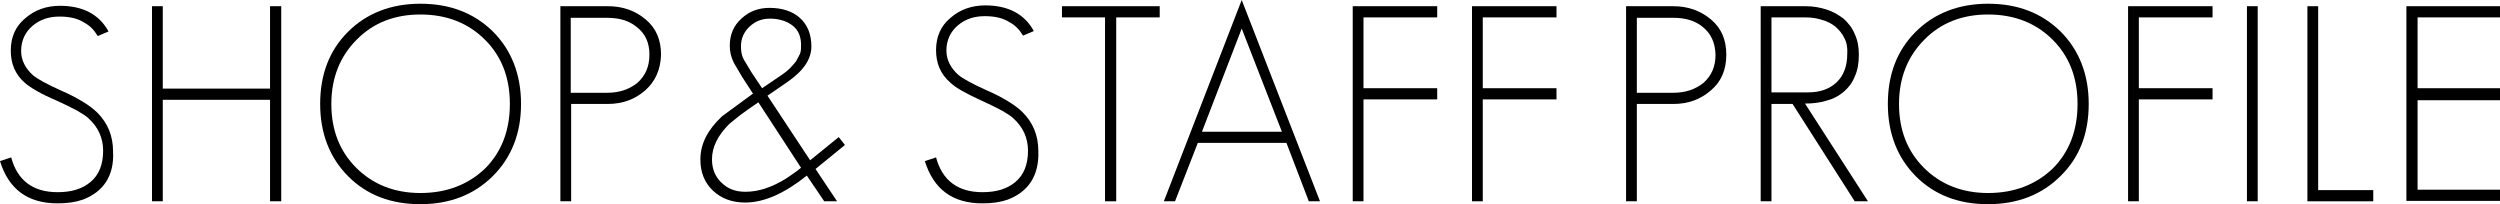
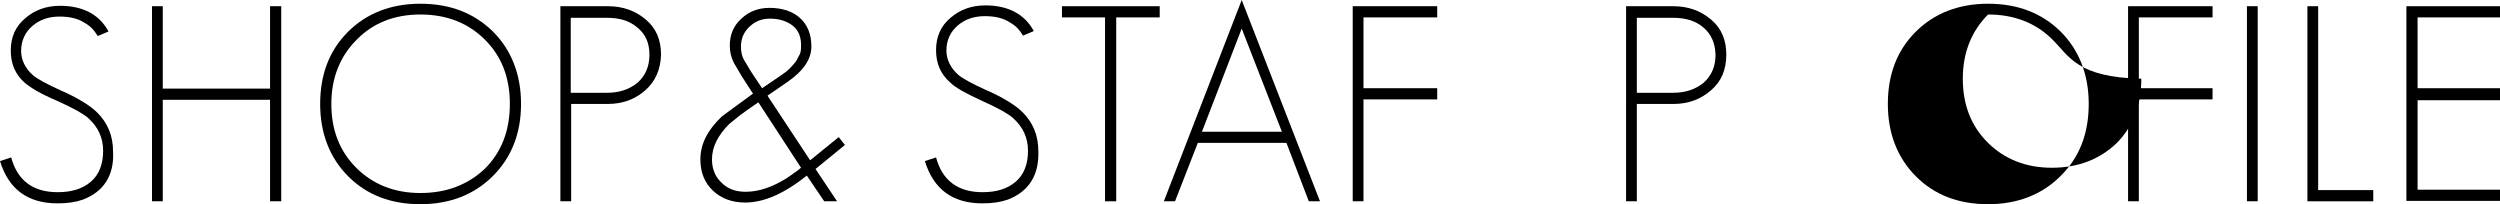
<svg xmlns="http://www.w3.org/2000/svg" version="1.1" id="レイヤー_1" x="0px" y="0px" viewBox="0 0 603.6 49.3" style="enable-background:new 0 0 603.6 49.3;" xml:space="preserve">
  <g>
    <path d="M20,48.2c-1.7,0.6-3.7,0.9-6.1,0.9C6.7,49.1,2.1,45.7,0,38.9L2.7,38c1.5,5.6,5.3,8.4,11.2,8.4c3.4,0,6-0.8,8-2.5   c2-1.7,3-4.2,3-7.5c0-3.1-1.2-5.7-3.5-7.8c-0.6-0.6-1.6-1.2-2.8-1.9c-1.3-0.7-2.9-1.5-4.9-2.4C9.9,22.7,7.4,21.2,6,20   c-2.3-2-3.4-4.6-3.4-7.8c0-3.3,1.2-5.9,3.5-7.8c2.3-2,5.1-3,8.4-3c5.5,0,9.5,2.1,11.7,6.2l-2.6,1.1c-0.9-1.5-1.9-2.5-3.2-3.2   c-1.5-1-3.5-1.5-6-1.5c-2.6,0-4.7,0.7-6.5,2.2c-1.8,1.5-2.8,3.6-2.8,6.1c0,2.2,1,4.2,2.9,5.9c1.1,0.9,3.3,2.1,6.6,3.6   c2.1,0.9,3.8,1.8,5.3,2.7c1.5,0.9,2.7,1.8,3.6,2.7c2.5,2.5,3.8,5.6,3.8,9.4C27.6,42.4,25,46.3,20,48.2z" />
    <path d="M65.2,48.6V24.1H39.3v24.5h-2.6V1.5h2.6v19.9h25.9V1.5h2.7v47.1H65.2z" />
    <path d="M119,42.5c-4.5,4.5-10.4,6.8-17.5,6.8c-7.1,0-12.9-2.2-17.4-6.7c-4.5-4.5-6.8-10.4-6.8-17.5c0-7.1,2.2-12.9,6.7-17.4   c4.5-4.5,10.4-6.8,17.5-6.8c7.1,0,12.9,2.2,17.5,6.7c4.5,4.5,6.8,10.4,6.8,17.5C125.8,32.2,123.5,38,119,42.5z M117.1,9.6   c-4-4-9.2-6.1-15.6-6.1c-6.2,0-11.4,2-15.4,6.1c-4,4-6.1,9.2-6.1,15.5s2,11.4,6,15.4c4,4,9.2,6.1,15.5,6.1c6.3,0,11.5-2,15.6-5.9   c4-4,6-9.2,6-15.6C123.1,18.7,121.1,13.6,117.1,9.6z" />
    <path d="M155.8,21.8c-2.5,2.2-5.5,3.3-9.1,3.3h-8.8v23.5h-2.6V1.5h11.5c3.6,0,6.6,1.1,9.1,3.2c2.5,2.1,3.7,4.9,3.7,8.5   C159.5,16.8,158.2,19.7,155.8,21.8z M153.7,6.5c-1.8-1.5-4.2-2.2-7.1-2.2h-8.8v18.1h8.8c2.9,0,5.3-0.8,7.3-2.4   c1.9-1.7,2.9-3.9,2.9-6.8C156.8,10.3,155.8,8.1,153.7,6.5z" />
    <path d="M196.9,40.8l5.2,7.8H199l-4.2-6.2c-5.4,4.3-10.3,6.5-14.9,6.5c-3.2,0-5.8-1-7.8-2.9c-2-1.9-3-4.4-3-7.5   c0-3.7,1.7-7.1,5.2-10.4l7.5-5.5l-2.6-4l-2-3.4c-0.7-1.4-1-2.7-1-4.2c0-2.6,0.9-4.8,2.8-6.5c1.9-1.8,4.2-2.6,6.8-2.6   c3,0,5.5,0.8,7.3,2.4c1.8,1.6,2.8,3.9,2.8,6.9c0,3.1-1.9,5.9-5.8,8.6l-4.8,3.3l10.3,15.6l6.9-5.6l1.5,1.9L196.9,40.8z M183.1,24.7   c-1.8,1.2-3.3,2.3-4.4,3.1c-1.1,0.9-2,1.6-2.6,2.1c-2.8,2.8-4.2,5.6-4.2,8.6c0,2.3,0.8,4.2,2.3,5.6c1.5,1.5,3.4,2.2,5.8,2.2   c3.2,0,6.4-1.1,9.8-3.2c0.5-0.3,1-0.7,1.6-1.1c0.6-0.4,1.3-0.9,2-1.5L183.1,24.7z M191.4,6.2c-1.4-1.1-3.3-1.7-5.5-1.7   c-1.9,0-3.5,0.6-4.9,1.9c-1.4,1.3-2.1,2.9-2.1,4.8c0,1.3,0.2,2.3,0.7,3.2l1.8,3l2.6,3.9l5-3.4c0.6-0.4,1.2-0.9,1.7-1.4   c0.5-0.5,1-1.1,1.5-1.7l0.9-1.7c0.2-0.4,0.3-1,0.3-1.8C193.5,9,192.8,7.3,191.4,6.2z" />
    <path d="M243.3,48.2c-1.7,0.6-3.7,0.9-6.1,0.9c-7.2,0-11.8-3.4-13.9-10.2L226,38c1.5,5.6,5.3,8.4,11.2,8.4c3.4,0,6-0.8,8-2.5   c2-1.7,3-4.2,3-7.5c0-3.1-1.2-5.7-3.5-7.8c-0.6-0.6-1.6-1.2-2.8-1.9c-1.3-0.7-2.9-1.5-4.9-2.4c-3.7-1.7-6.3-3.1-7.6-4.4   c-2.3-2-3.4-4.6-3.4-7.8c0-3.3,1.2-5.9,3.5-7.8c2.3-2,5.1-3,8.4-3c5.5,0,9.5,2.1,11.7,6.2L247,8.6c-0.9-1.5-1.9-2.5-3.2-3.2   c-1.5-1-3.5-1.5-6-1.5c-2.6,0-4.7,0.7-6.5,2.2c-1.8,1.5-2.8,3.6-2.8,6.1c0,2.2,1,4.2,2.9,5.9c1.1,0.9,3.3,2.1,6.6,3.6   c2.1,0.9,3.8,1.8,5.3,2.7c1.5,0.9,2.7,1.8,3.6,2.7c2.5,2.5,3.8,5.6,3.8,9.4C250.9,42.4,248.3,46.3,243.3,48.2z" />
    <path d="M269.5,4.2v44.4h-2.7V4.2h-10.4V1.5H280v2.7H269.5z" />
    <path d="M316,48.6l-5.4-14.1h-21.4l-5.5,14.1H281L299.8,0l18.9,48.6H316z M299.8,6.9l-9.6,24.9h19.3L299.8,6.9z" />
    <path d="M329.2,24.1v24.5h-2.6V1.5H347v2.7h-17.8v17.1H347v2.7H329.2z" />
-     <path d="M358,24.1v24.5h-2.6V1.5h20.4v2.7H358v17.1h17.8v2.7H358z" />
    <path d="M413.1,21.8c-2.5,2.2-5.5,3.3-9.1,3.3h-8.8v23.5h-2.6V1.5H404c3.6,0,6.6,1.1,9.1,3.2c2.5,2.1,3.7,4.9,3.7,8.5   C416.8,16.8,415.6,19.7,413.1,21.8z M411.1,6.5c-1.8-1.5-4.2-2.2-7.1-2.2h-8.8v18.1h8.8c2.9,0,5.3-0.8,7.3-2.4   c1.9-1.7,2.9-3.9,2.9-6.8C414.1,10.3,413.1,8.1,411.1,6.5z" />
-     <path d="M447.8,48.6l-15-23.5h-5.1v23.5h-2.6V1.5H436c1.8,0,3.4,0.3,5,0.8c1.6,0.5,2.9,1.3,4.1,2.2c1.1,1,2.1,2.2,2.7,3.7   c0.7,1.5,1,3.1,1,5c0,2.1-0.3,3.8-1,5.3c-0.6,1.5-1.5,2.7-2.7,3.7c-1.2,1-2.5,1.7-4.1,2.1c-1.6,0.5-3.3,0.7-5.2,0.7L451,48.6H447.8   z M445.3,9.2c-0.5-1.1-1.3-2-2.2-2.8c-0.9-0.7-2-1.3-3.2-1.6c-1.2-0.4-2.5-0.6-4-0.6h-8.2v18.1h8.9c2.8,0,5.1-0.8,6.8-2.4   c1.7-1.6,2.6-3.9,2.6-6.9C446.1,11.6,445.9,10.3,445.3,9.2z" />
-     <path d="M497.5,42.5c-4.5,4.5-10.4,6.8-17.5,6.8s-12.9-2.2-17.4-6.7c-4.5-4.5-6.8-10.4-6.8-17.5c0-7.1,2.2-12.9,6.7-17.4   c4.5-4.5,10.4-6.8,17.5-6.8c7.1,0,12.9,2.2,17.5,6.7c4.5,4.5,6.8,10.4,6.8,17.5C504.3,32.2,502.1,38,497.5,42.5z M495.6,9.6   c-4-4-9.2-6.1-15.6-6.1c-6.2,0-11.4,2-15.4,6.1c-4,4-6.1,9.2-6.1,15.5s2,11.4,6,15.4c4,4,9.2,6.1,15.5,6.1c6.3,0,11.5-2,15.6-5.9   c4-4,6-9.2,6-15.6C501.6,18.7,499.6,13.6,495.6,9.6z" />
+     <path d="M497.5,42.5c-4.5,4.5-10.4,6.8-17.5,6.8s-12.9-2.2-17.4-6.7c-4.5-4.5-6.8-10.4-6.8-17.5c0-7.1,2.2-12.9,6.7-17.4   c4.5-4.5,10.4-6.8,17.5-6.8c7.1,0,12.9,2.2,17.5,6.7c4.5,4.5,6.8,10.4,6.8,17.5C504.3,32.2,502.1,38,497.5,42.5z M495.6,9.6   c-4-4-9.2-6.1-15.6-6.1c-4,4-6.1,9.2-6.1,15.5s2,11.4,6,15.4c4,4,9.2,6.1,15.5,6.1c6.3,0,11.5-2,15.6-5.9   c4-4,6-9.2,6-15.6C501.6,18.7,499.6,13.6,495.6,9.6z" />
    <path d="M516.4,24.1v24.5h-2.6V1.5h20.4v2.7h-17.8v17.1h17.8v2.7H516.4z" />
    <path d="M542.5,48.6V1.5h2.6v47.1H542.5z" />
    <path d="M557.1,48.6V1.5h2.6v44.4H573v2.7H557.1z" />
    <path d="M581,48.6V1.5h22.6v2.7h-19.9v17.1h19.9v2.9h-19.9v21.6h19.9v2.7H581z" />
  </g>
</svg>